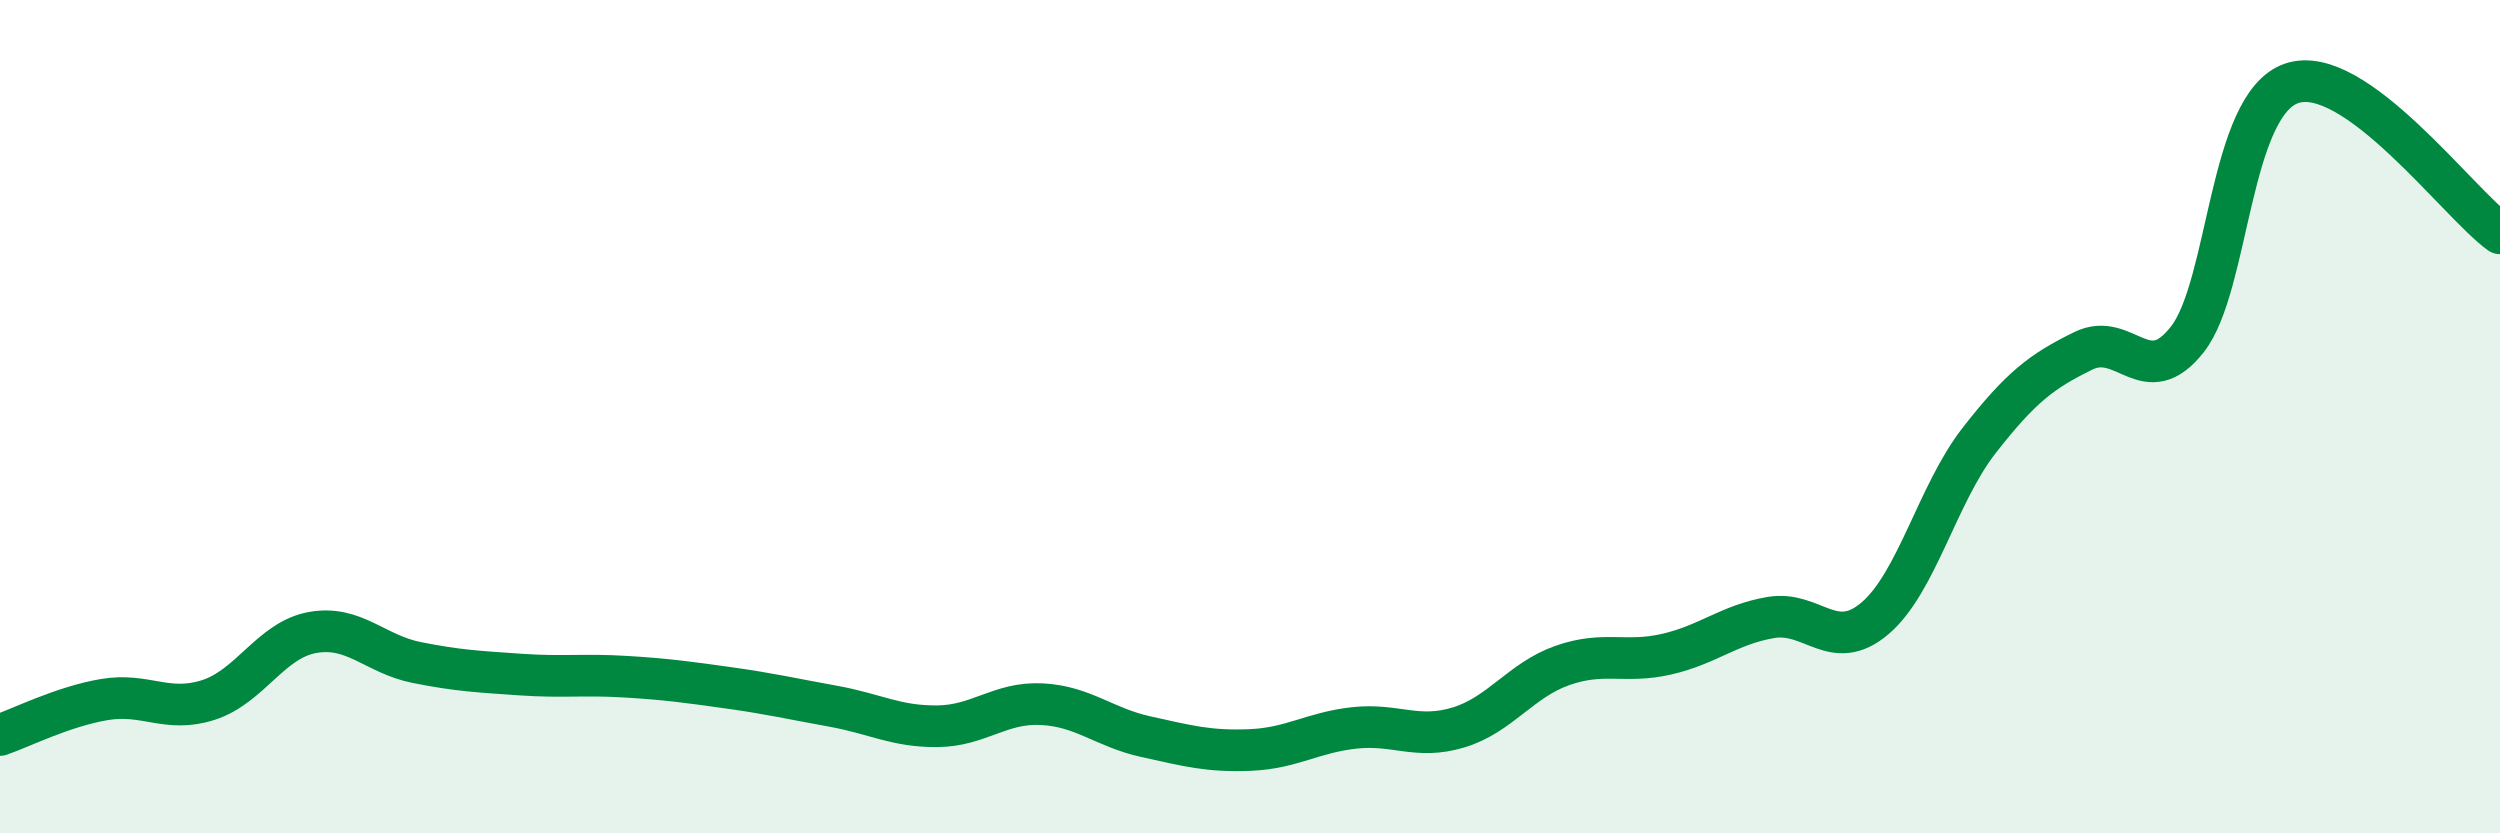
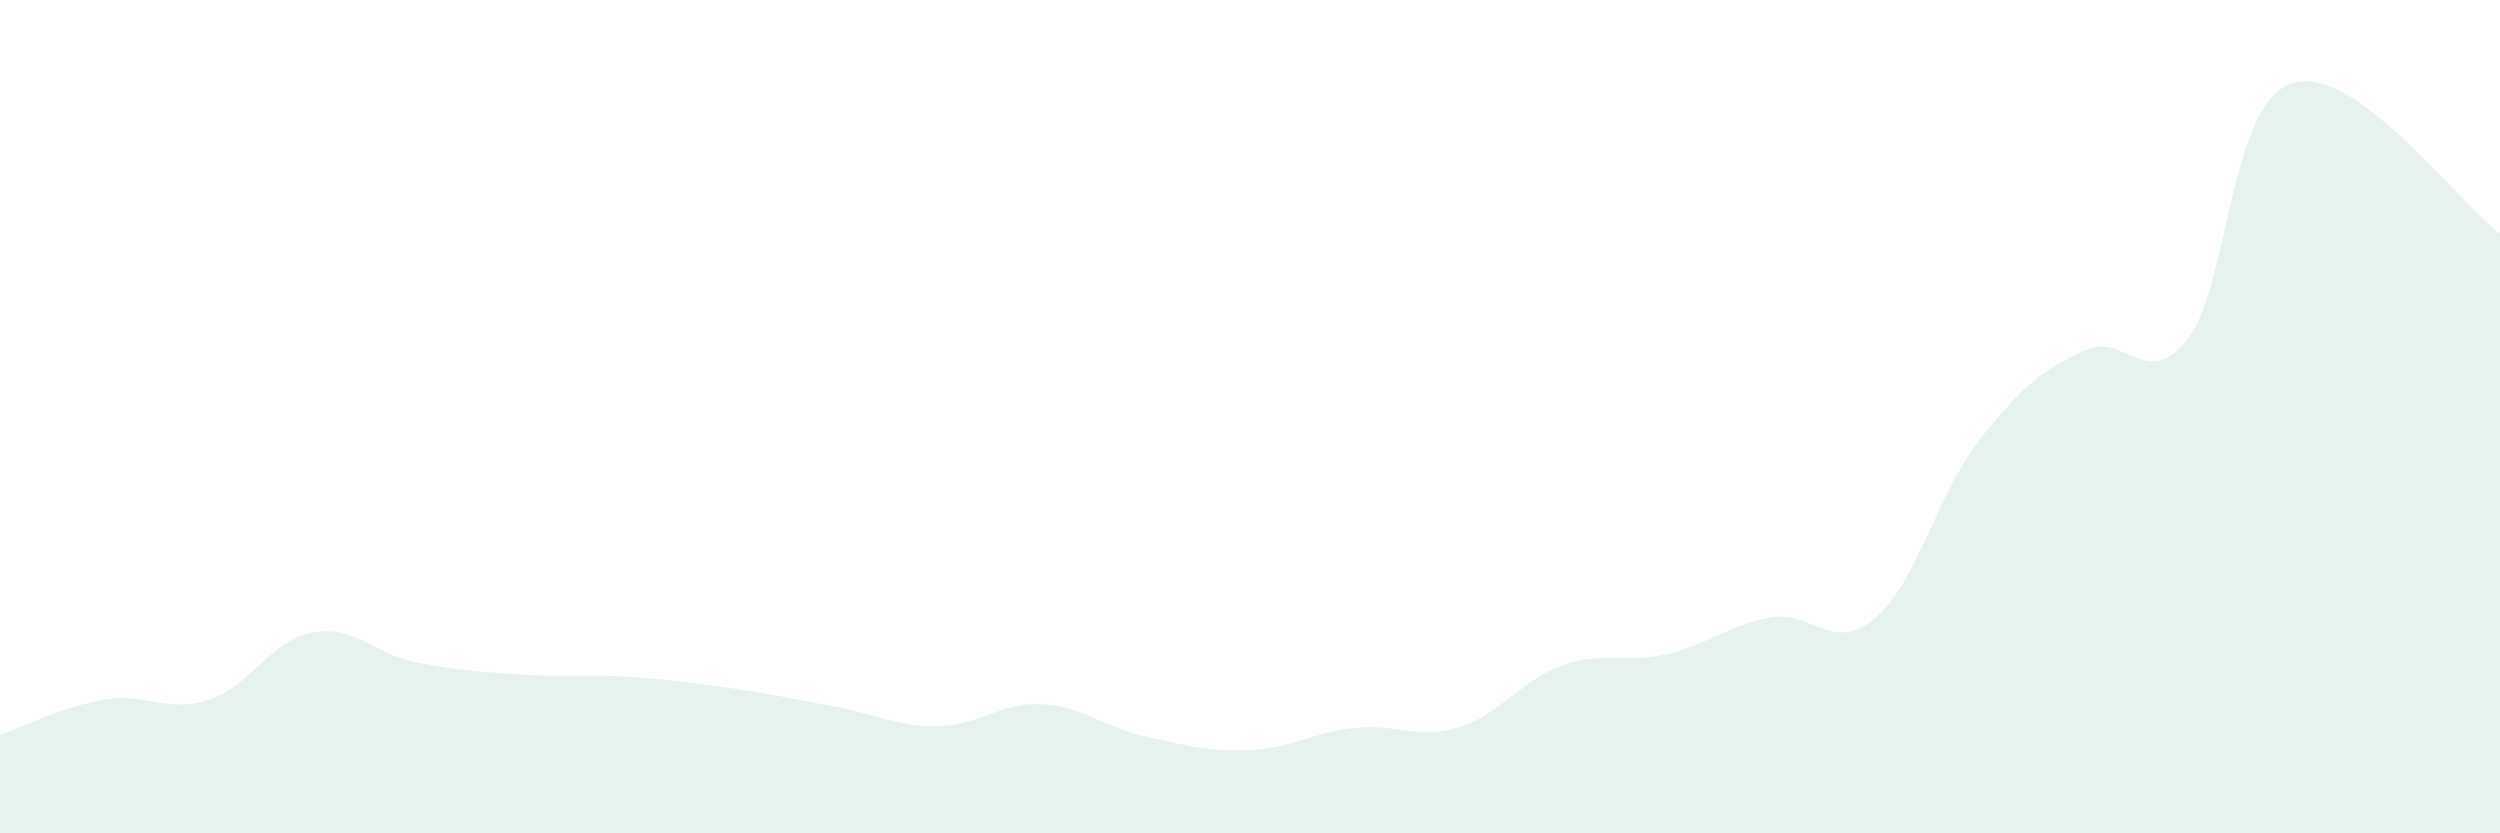
<svg xmlns="http://www.w3.org/2000/svg" width="60" height="20" viewBox="0 0 60 20">
  <path d="M 0,17.64 C 0.5,17.47 1.5,16.96 2.5,16.79 C 3.5,16.62 4,17.12 5,16.8 C 6,16.48 6.5,15.36 7.5,15.18 C 8.5,15 9,15.7 10,15.9 C 11,16.1 11.5,16.12 12.5,16.19 C 13.5,16.26 14,16.18 15,16.24 C 16,16.3 16.5,16.37 17.5,16.51 C 18.5,16.65 19,16.77 20,16.95 C 21,17.13 21.5,17.44 22.5,17.43 C 23.5,17.42 24,16.85 25,16.9 C 26,16.95 26.5,17.46 27.5,17.68 C 28.5,17.9 29,18.04 30,18 C 31,17.96 31.5,17.58 32.5,17.47 C 33.5,17.36 34,17.76 35,17.46 C 36,17.16 36.5,16.32 37.5,15.97 C 38.5,15.62 39,15.93 40,15.7 C 41,15.47 41.5,14.99 42.5,14.82 C 43.5,14.65 44,15.69 45,14.84 C 46,13.99 46.5,11.85 47.5,10.57 C 48.5,9.29 49,8.91 50,8.42 C 51,7.93 51.5,9.42 52.5,8.14 C 53.5,6.86 53.5,2.51 55,2 C 56.5,1.49 59,4.88 60,5.6L60 20L0 20Z" fill="#008740" opacity="0.1" stroke-linecap="round" stroke-linejoin="round" />
-   <path d="M 0,17.64 C 0.5,17.47 1.5,16.96 2.5,16.79 C 3.5,16.62 4,17.12 5,16.8 C 6,16.48 6.5,15.36 7.5,15.18 C 8.5,15 9,15.7 10,15.9 C 11,16.1 11.5,16.12 12.5,16.19 C 13.5,16.26 14,16.18 15,16.24 C 16,16.3 16.5,16.37 17.5,16.51 C 18.5,16.65 19,16.77 20,16.95 C 21,17.13 21.5,17.44 22.5,17.43 C 23.5,17.42 24,16.85 25,16.9 C 26,16.95 26.5,17.46 27.5,17.68 C 28.5,17.9 29,18.04 30,18 C 31,17.96 31.5,17.58 32.5,17.47 C 33.5,17.36 34,17.76 35,17.46 C 36,17.16 36.5,16.32 37.5,15.97 C 38.5,15.62 39,15.93 40,15.7 C 41,15.47 41.5,14.99 42.5,14.82 C 43.5,14.65 44,15.69 45,14.84 C 46,13.99 46.5,11.85 47.5,10.57 C 48.5,9.29 49,8.91 50,8.42 C 51,7.93 51.5,9.42 52.5,8.14 C 53.5,6.86 53.5,2.51 55,2 C 56.5,1.49 59,4.88 60,5.6" stroke="#008740" stroke-width="1" fill="none" stroke-linecap="round" stroke-linejoin="round" />
</svg>